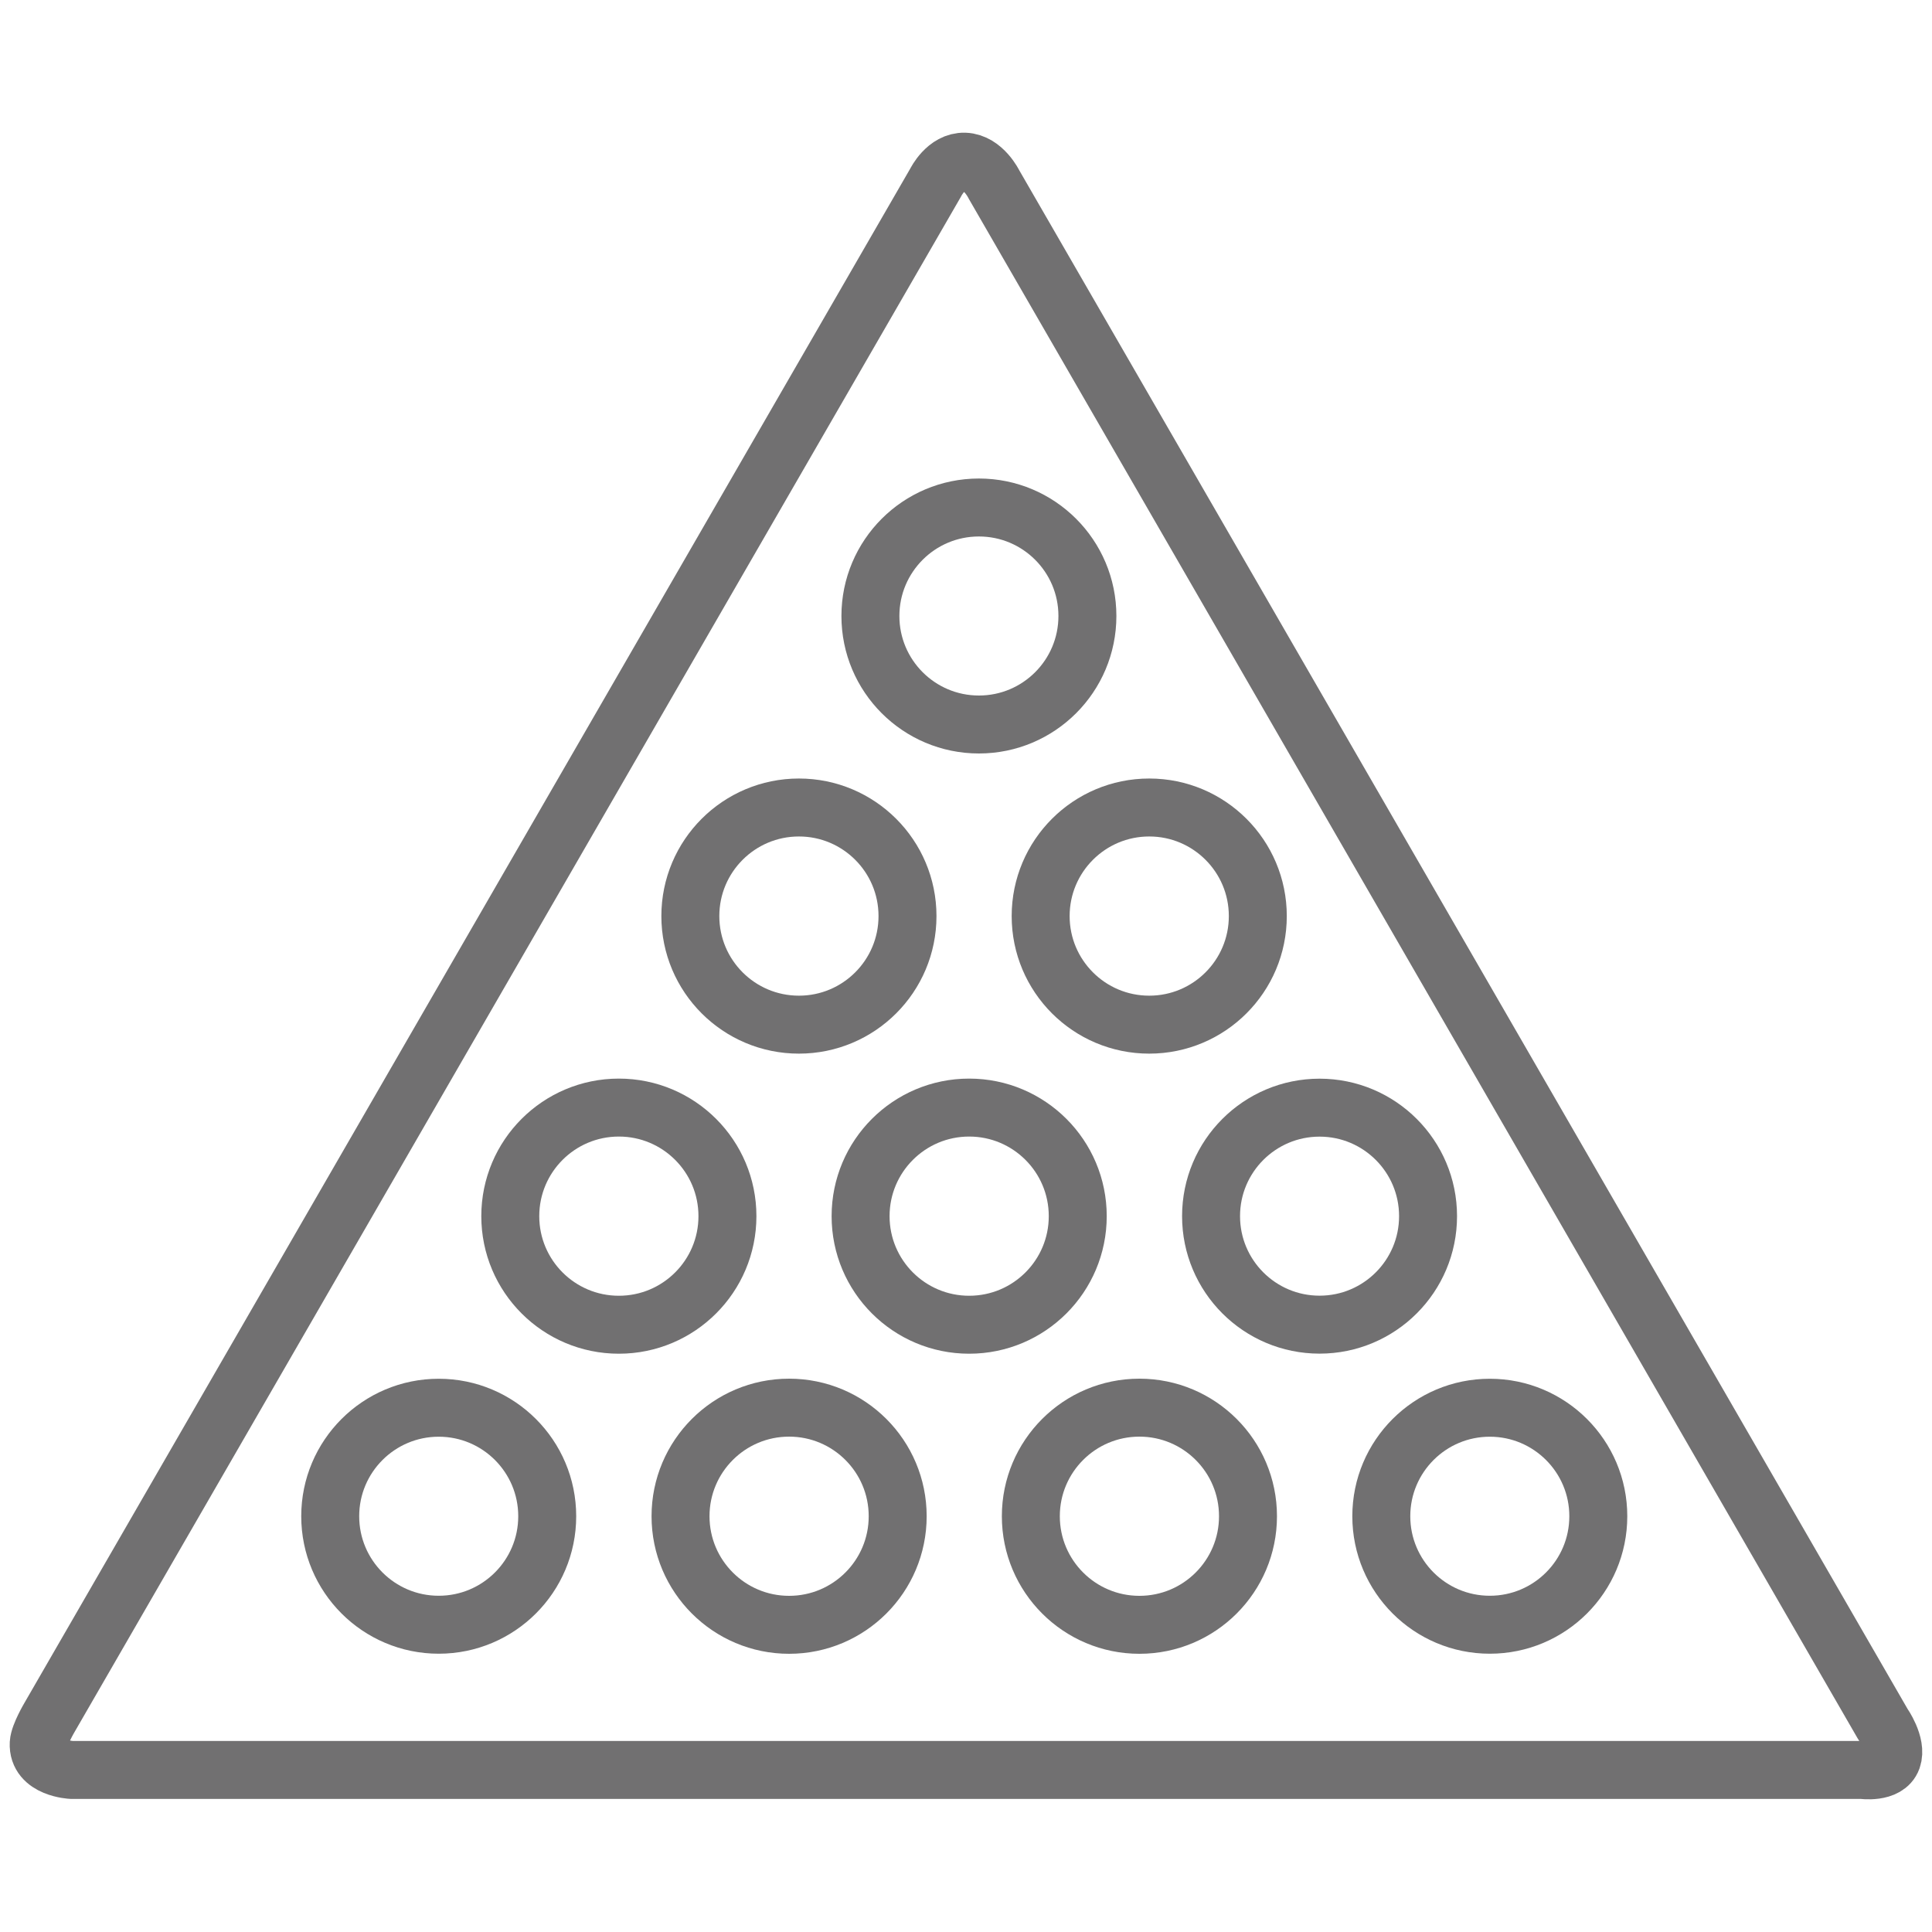
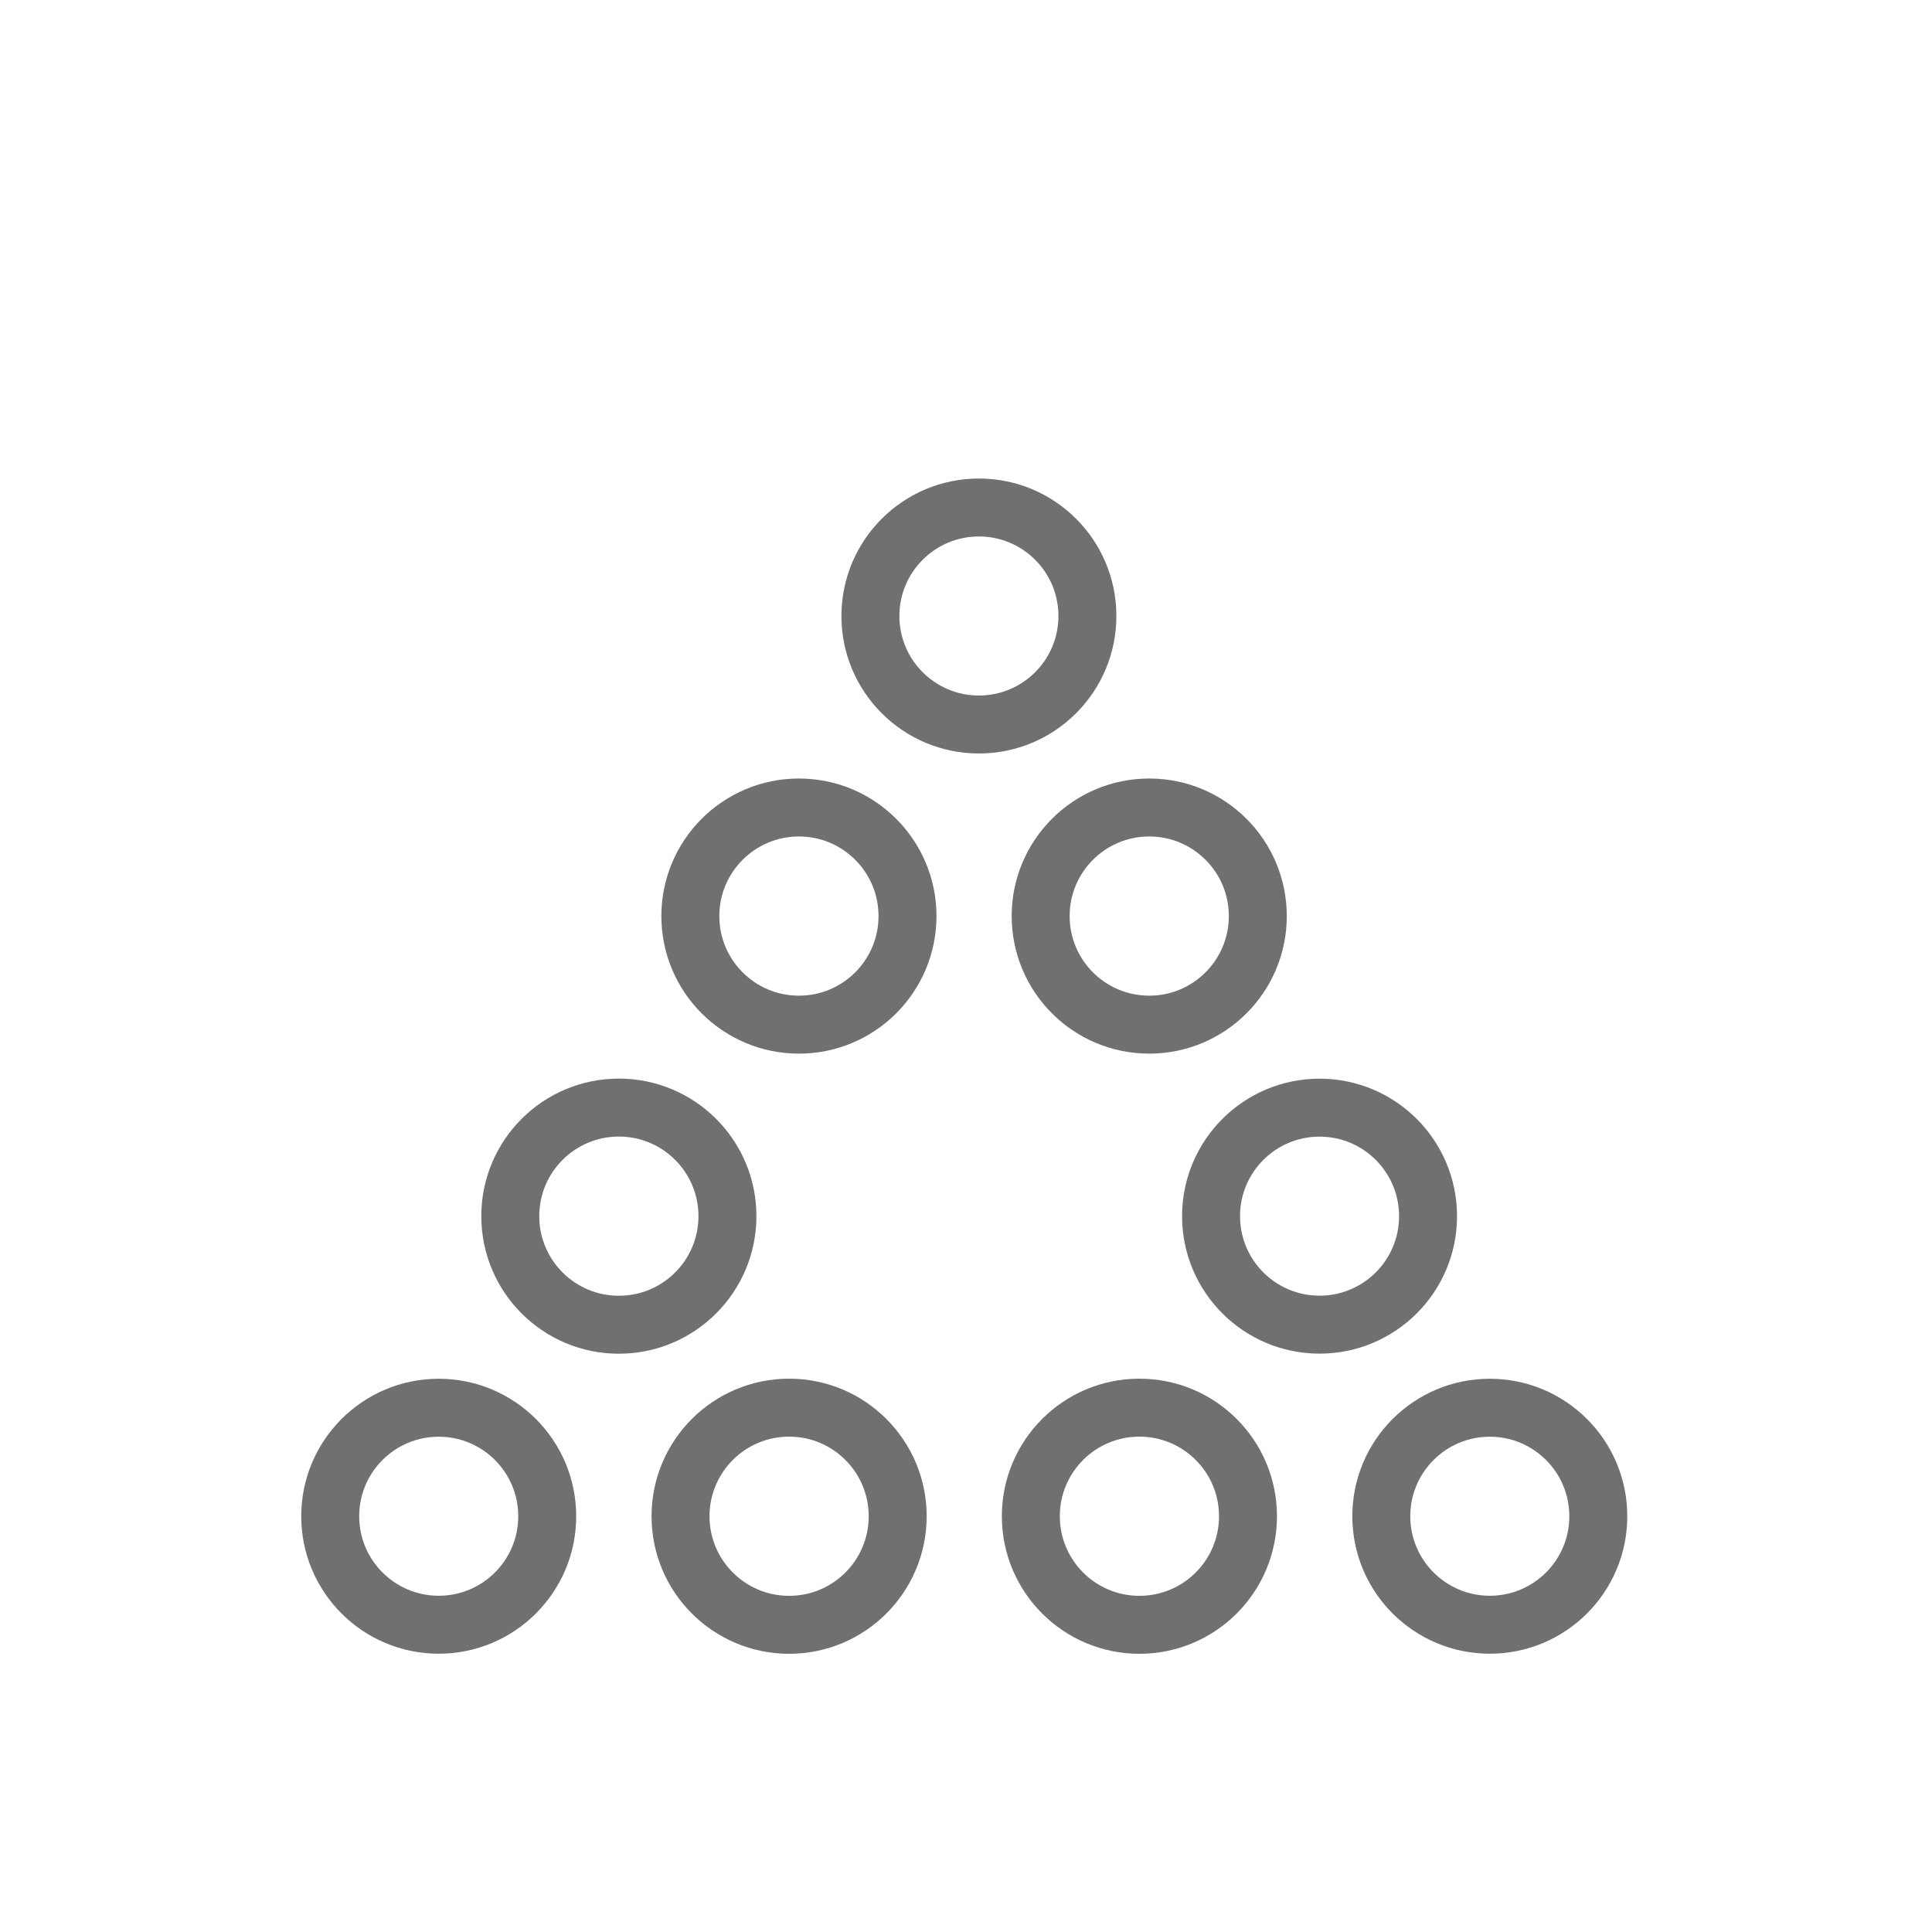
<svg xmlns="http://www.w3.org/2000/svg" version="1.1" id="Layer_1" x="0px" y="0px" width="25px" height="25px" viewBox="0 0 25 25" enable-background="new 0 0 25 25" xml:space="preserve">
  <g>
    <rect fill="none" width="25" height="25" />
  </g>
  <g>
    <g>
      <g>
        <circle fill="none" stroke="#717071" stroke-width="0.75" stroke-linecap="round" stroke-linejoin="round" stroke-miterlimit="10" cx="5.677" cy="19.62" r="1.404" />
        <circle fill="none" stroke="#717071" stroke-width="0.75" stroke-linecap="round" stroke-linejoin="round" stroke-miterlimit="10" cx="10.211" cy="19.62" r="1.405" />
        <circle fill="none" stroke="#717071" stroke-width="0.75" stroke-linecap="round" stroke-linejoin="round" stroke-miterlimit="10" cx="14.744" cy="19.62" r="1.405" />
        <circle fill="none" stroke="#717071" stroke-width="0.75" stroke-linecap="round" stroke-linejoin="round" stroke-miterlimit="10" cx="19.278" cy="19.62" r="1.404" />
      </g>
      <g>
        <circle fill="none" stroke="#717071" stroke-width="0.75" stroke-linecap="round" stroke-linejoin="round" stroke-miterlimit="10" cx="8.008" cy="15.737" r="1.405" />
-         <circle fill="none" stroke="#717071" stroke-width="0.75" stroke-linecap="round" stroke-linejoin="round" stroke-miterlimit="10" cx="12.541" cy="15.737" r="1.405" />
        <circle fill="none" stroke="#717071" stroke-width="0.75" stroke-linecap="round" stroke-linejoin="round" stroke-miterlimit="10" cx="17.075" cy="15.737" r="1.404" />
      </g>
      <g>
        <circle fill="none" stroke="#717071" stroke-width="0.75" stroke-linecap="round" stroke-linejoin="round" stroke-miterlimit="10" cx="10.338" cy="11.854" r="1.405" />
        <circle fill="none" stroke="#717071" stroke-width="0.75" stroke-linecap="round" stroke-linejoin="round" stroke-miterlimit="10" cx="14.871" cy="11.854" r="1.405" />
      </g>
      <g>
        <circle fill="none" stroke="#717071" stroke-width="0.75" stroke-linecap="round" stroke-linejoin="round" stroke-miterlimit="10" cx="12.667" cy="7.971" r="1.404" />
      </g>
    </g>
-     <path fill="none" stroke="#717071" stroke-width="0.75" stroke-linecap="round" stroke-linejoin="round" stroke-miterlimit="10" d="   M24.097,22.903H0.927c0,0-0.443-0.02-0.426-0.344c0.006-0.111,0.141-0.338,0.141-0.338L12.108,2.361c0,0,0.135-0.277,0.375-0.269   c0.242,0.009,0.379,0.295,0.379,0.295l11.5,19.919c0,0,0.189,0.267,0.123,0.452C24.417,22.95,24.097,22.903,24.097,22.903z" />
  </g>
</svg>